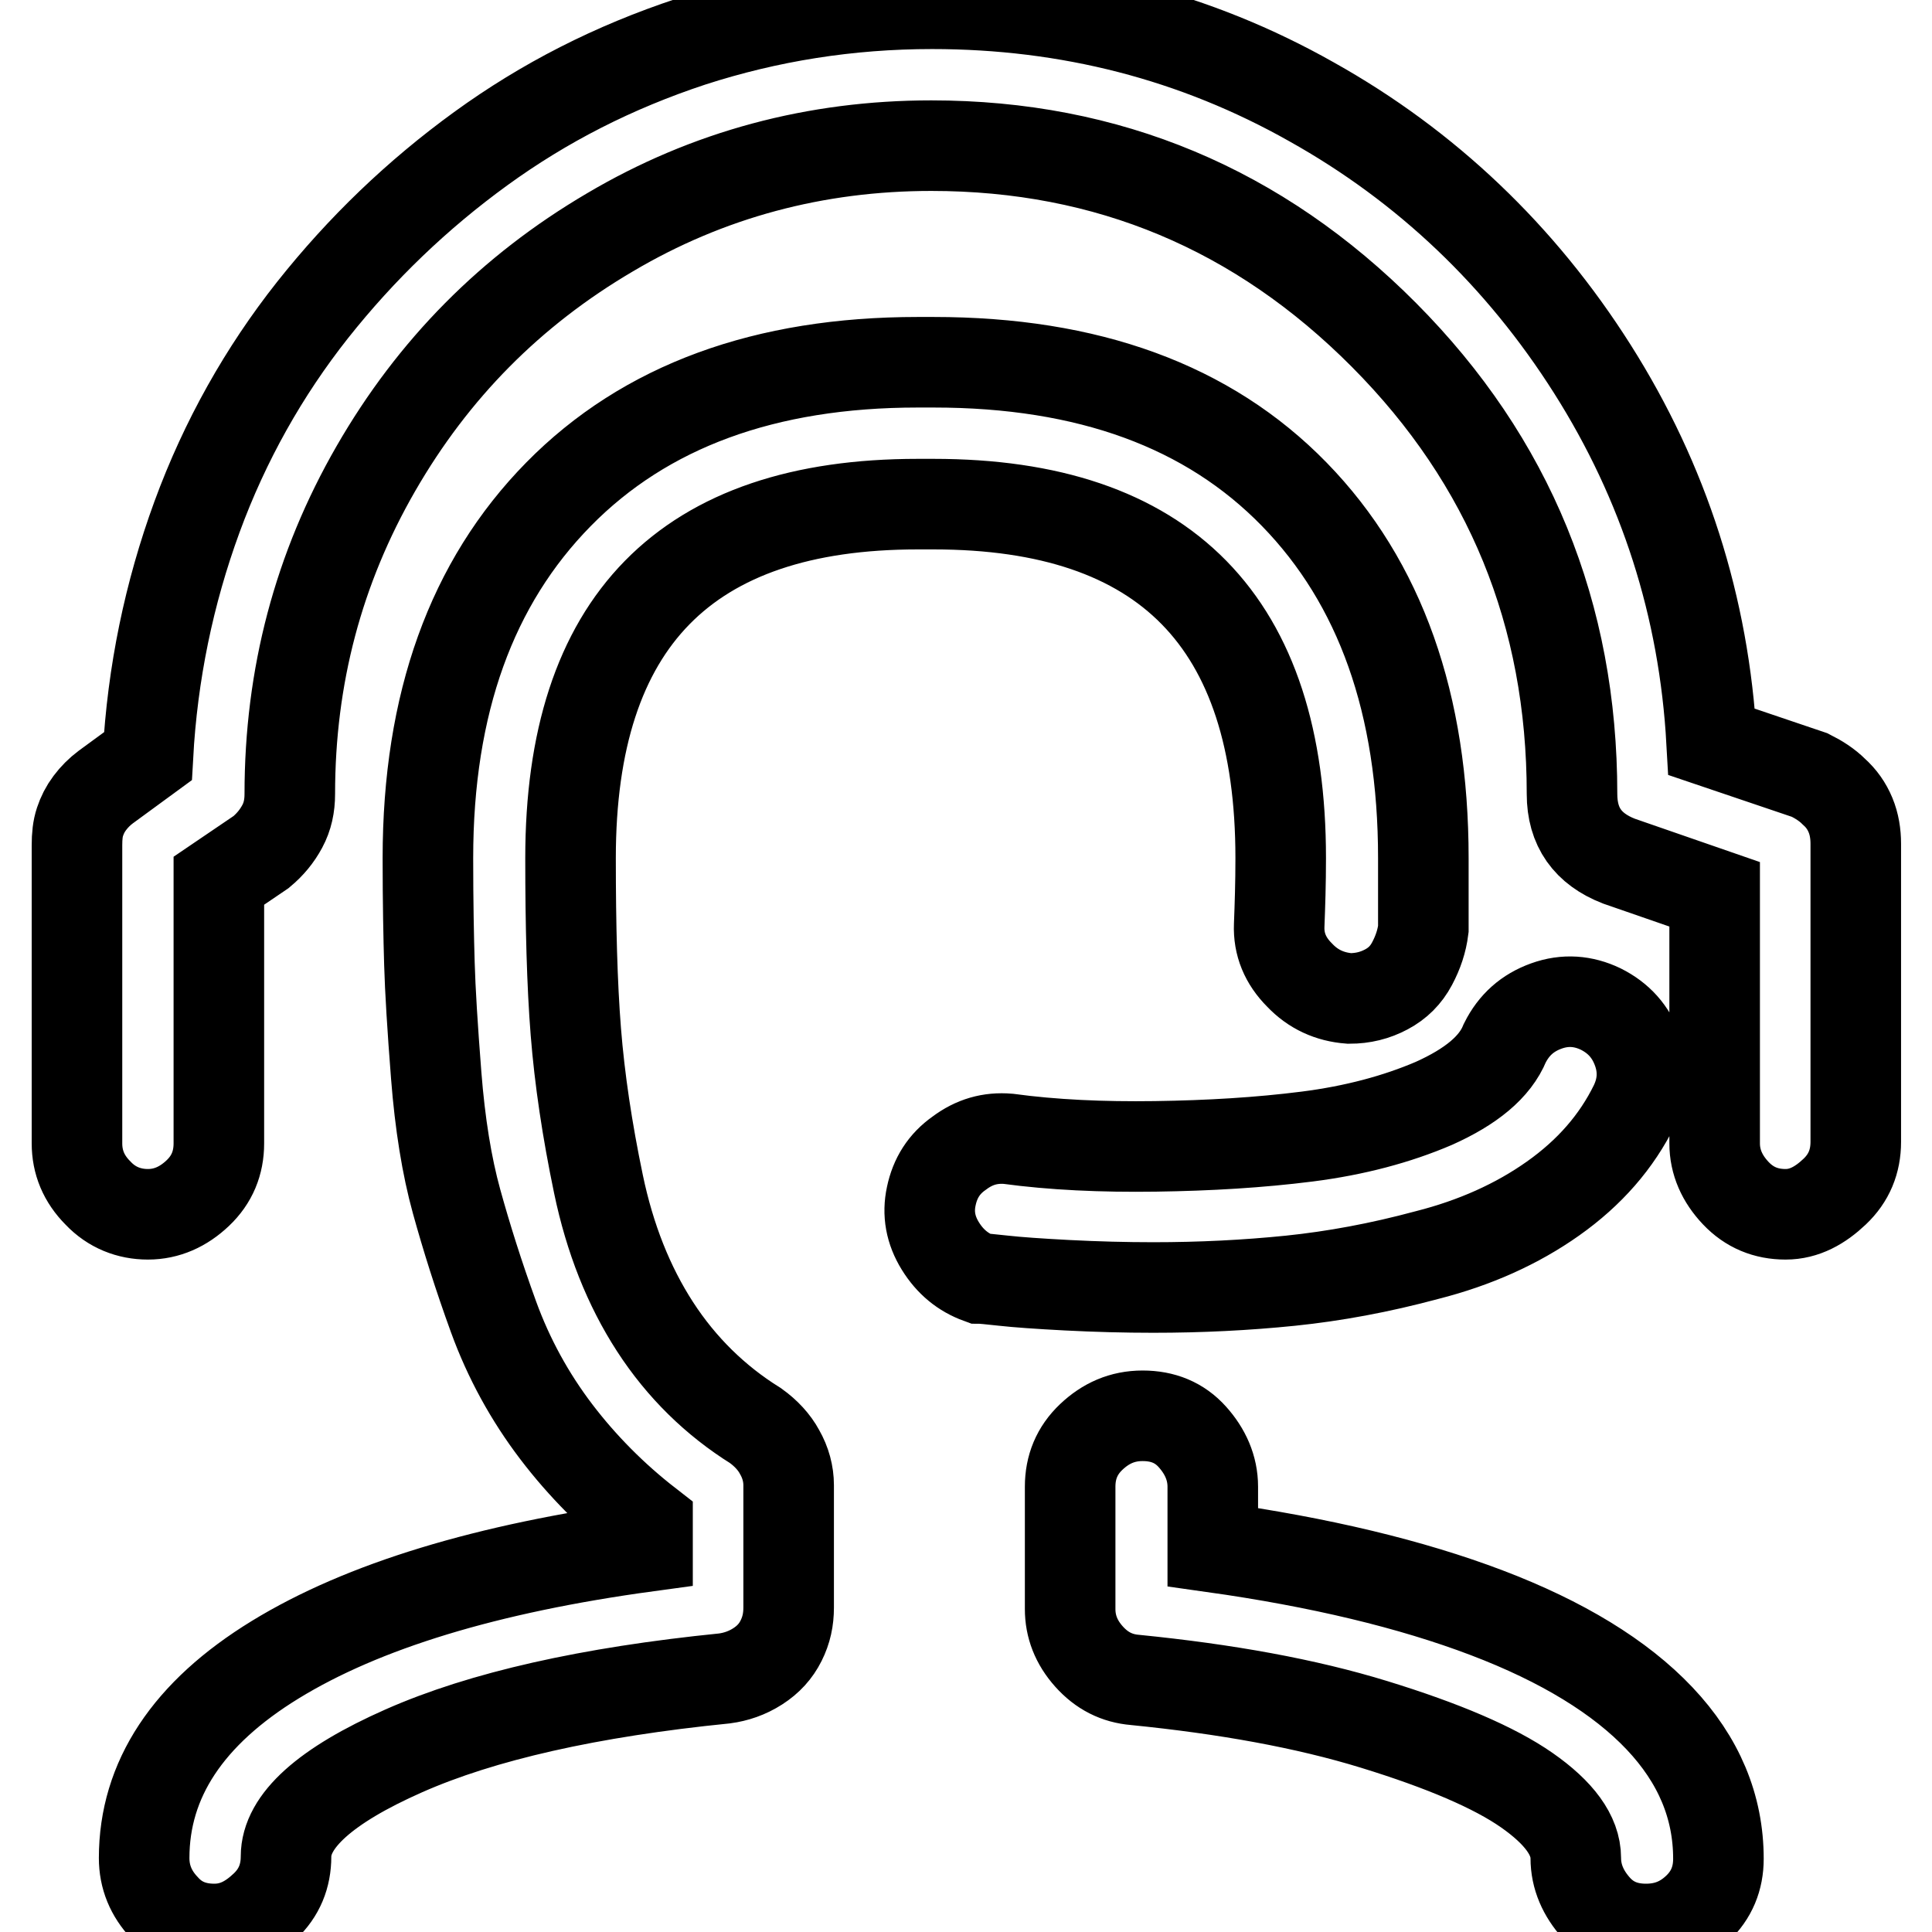
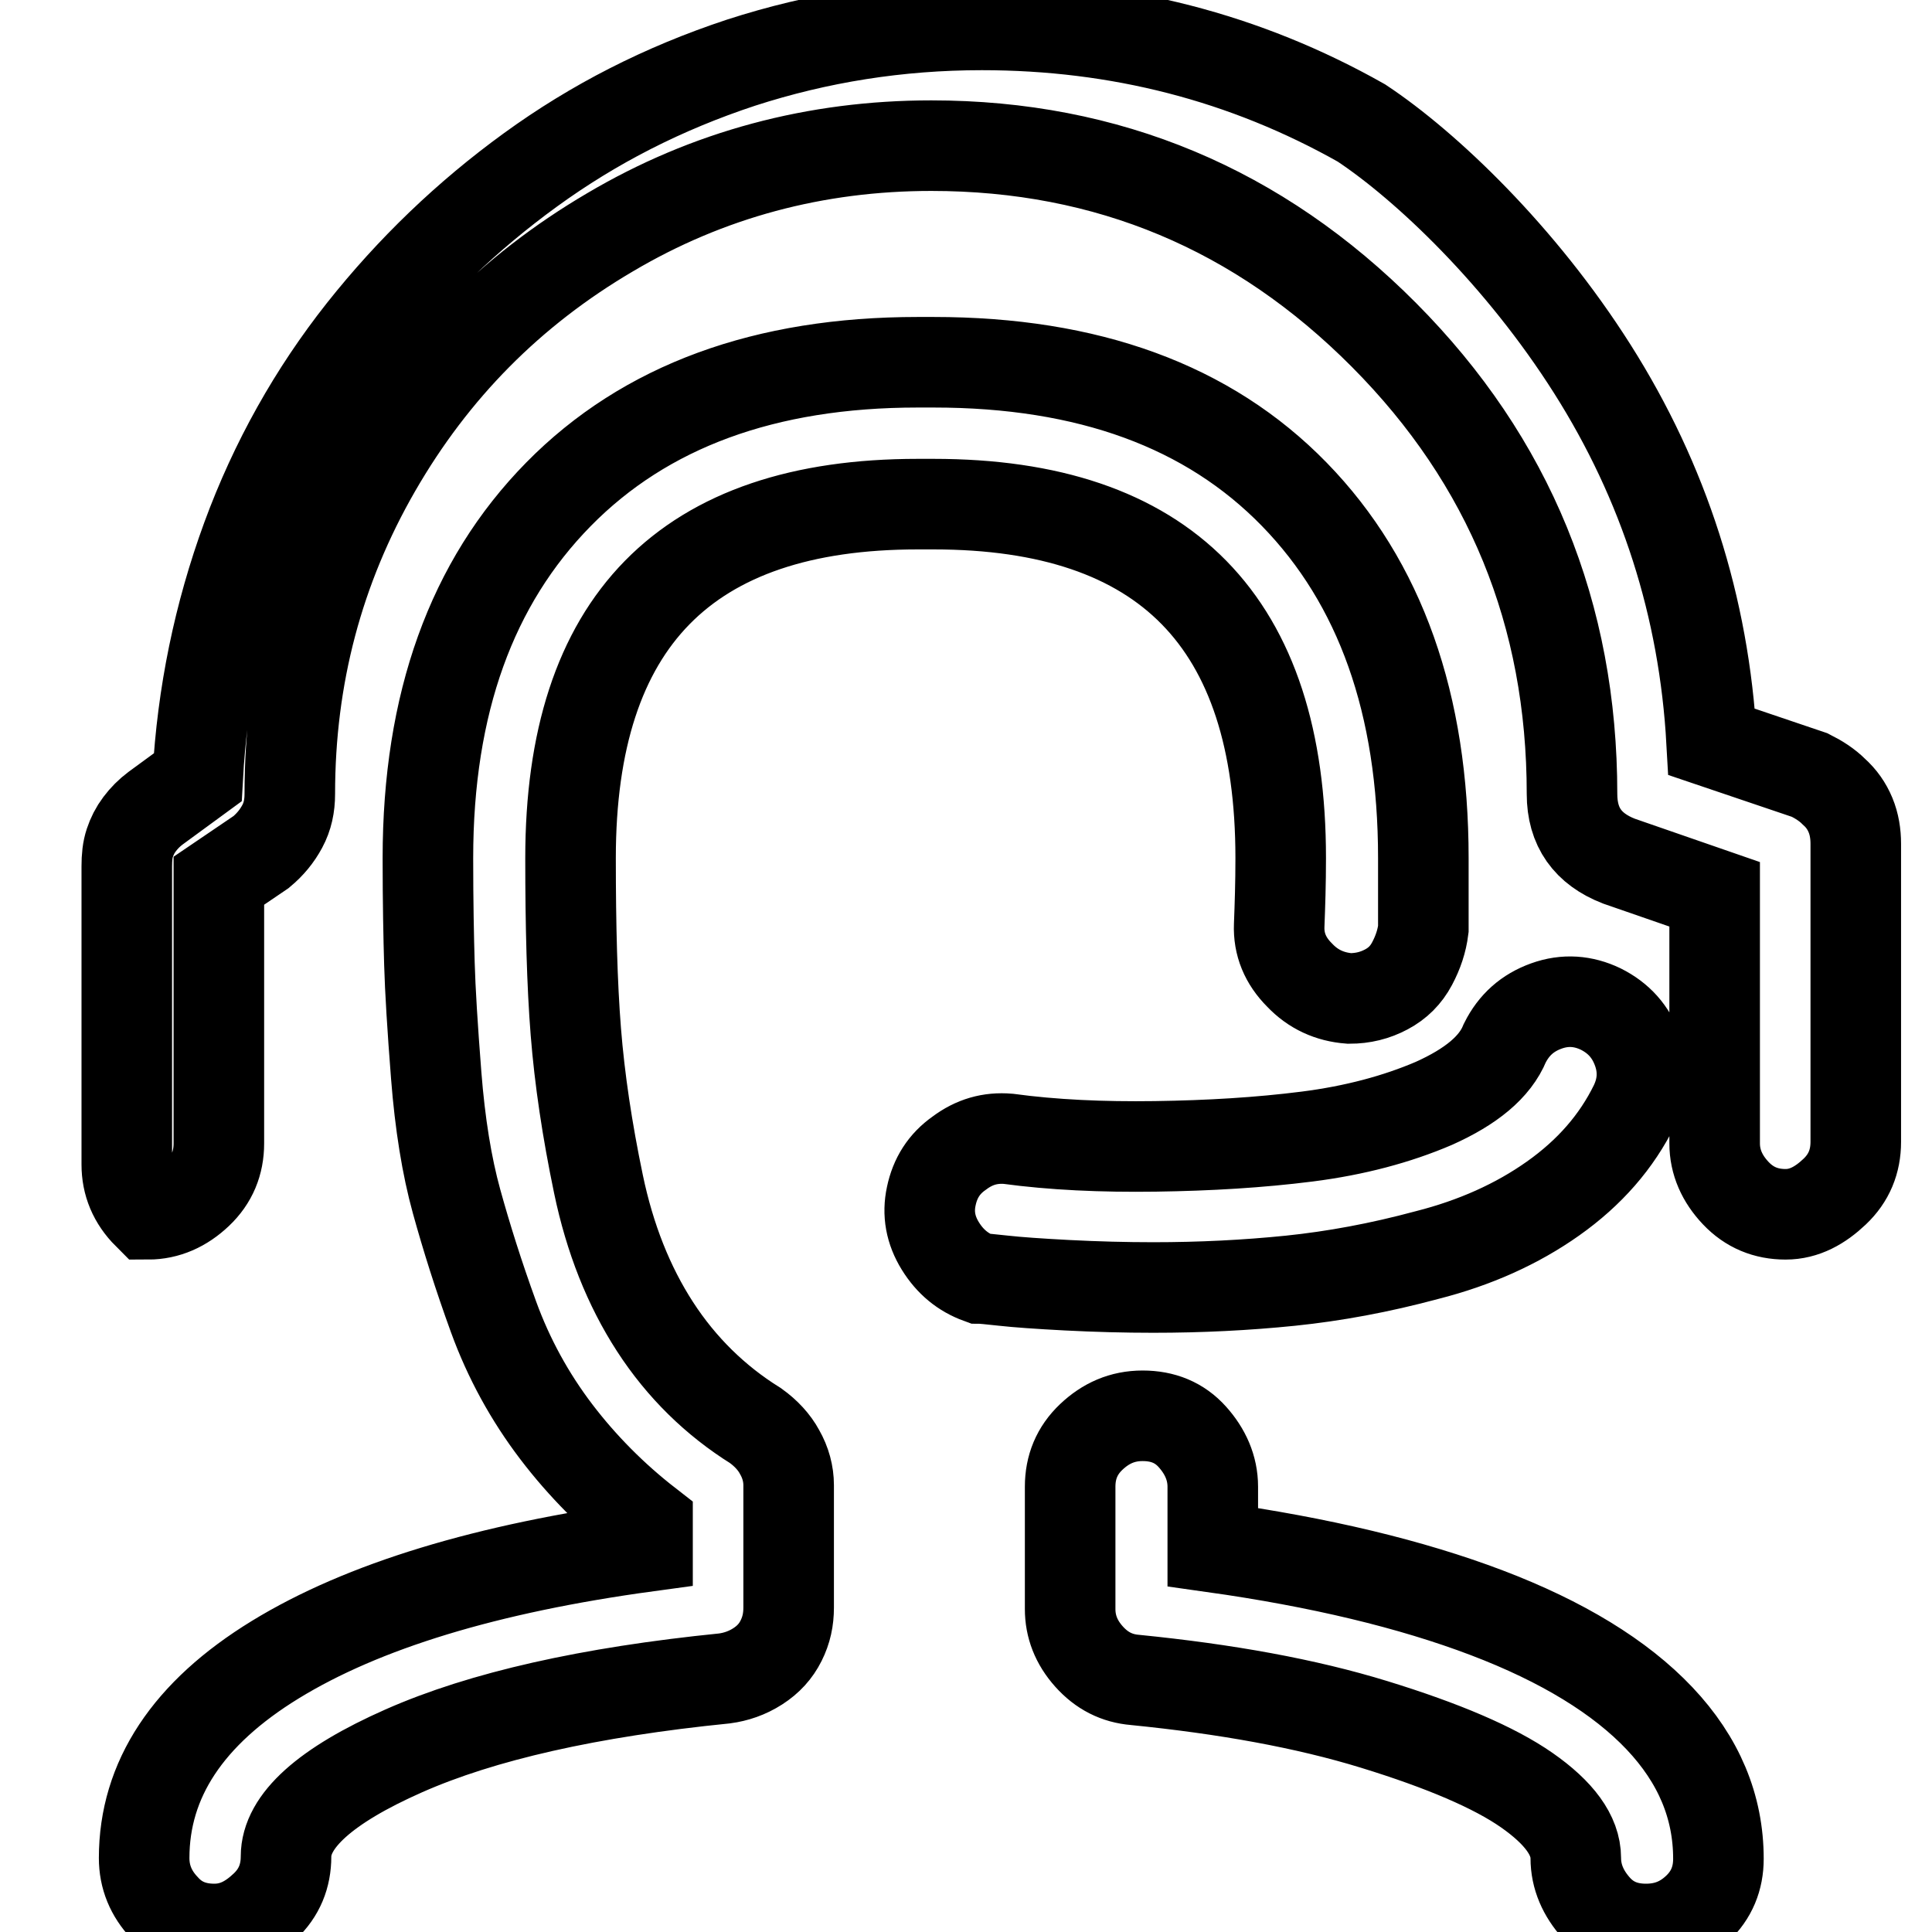
<svg xmlns="http://www.w3.org/2000/svg" version="1.1" x="0px" y="0px" viewBox="0 0 256 256" enable-background="new 0 0 256 256" xml:space="preserve">
  <g>
-     <path stroke-width="12" fill-opacity="0" stroke="#000000" d="M28.4,255.6c-2.7,0-4.9-0.9-6.6-2.8c-1.8-1.9-2.7-4.1-2.7-6.6c0-10.4,5.8-19.2,17.4-26.3 c11.6-7.1,28-12.1,49.3-15v-3c-4.5-3.5-8.6-7.6-12.1-12.2c-3.5-4.6-6.3-9.7-8.3-15.2c-2-5.5-3.6-10.6-4.9-15.3 c-1.3-4.7-2.2-10.3-2.7-16.7c-0.5-6.4-0.8-11.3-0.9-14.8c-0.1-3.4-0.2-8.1-0.2-14c0-20.5,5.8-36.5,17.3-48.2 c11.5-11.7,27.4-17.5,47.6-17.5h2.1c20.5,0,36.4,5.8,47.8,17.5c11.4,11.7,17.1,27.8,17.1,48.2v9.4c-0.2,1.6-0.7,3.1-1.5,4.6 c-0.8,1.5-1.9,2.6-3.4,3.4c-1.5,0.8-3.1,1.2-4.9,1.2c-2.6-0.2-4.8-1.2-6.6-3.1c-1.9-1.9-2.8-4.1-2.7-6.6c0.1-2.6,0.2-5.5,0.2-8.9 c0-31.3-15.3-46.9-46-46.9h-2.1c-30.7,0-46,15.6-46,46.9c0,9,0.2,16.7,0.7,23c0.5,6.3,1.5,13,3,20.2s4,13.5,7.5,18.9 s8,9.8,13.3,13.1c1.4,1,2.5,2.2,3.2,3.5c0.8,1.4,1.2,2.9,1.2,4.4v16.2c0,1.6-0.3,3-1,4.4c-0.7,1.4-1.7,2.5-3.1,3.4 c-1.4,0.9-2.9,1.4-4.4,1.6c-17.9,1.8-32.1,5-42.5,9.6s-15.6,9.3-15.6,14c0,2.6-0.9,4.8-2.8,6.6S31.1,255.6,28.4,255.6L28.4,255.6z  M218.1,255.6c-2.7,0-4.9-0.9-6.6-2.8s-2.7-4.1-2.7-6.6c0-3-2.2-6-6.5-9c-4.3-3-11.1-5.9-20.2-8.7c-9.1-2.8-19.7-4.7-31.7-5.9 c-2.4-0.2-4.4-1.2-6.1-3.1c-1.7-1.9-2.5-4-2.5-6.3v-16.2c0-2.6,0.9-4.8,2.8-6.6s4.1-2.8,6.8-2.8s4.9,0.9,6.6,2.8s2.7,4.1,2.7,6.6v8 c14.2,2,26.3,4.9,36.3,8.7c10,3.8,17.7,8.5,22.9,14c5.2,5.5,7.8,11.7,7.8,18.6c0,2.6-0.9,4.8-2.8,6.6S220.8,255.6,218.1,255.6 L218.1,255.6z M152.8,170.6c-3.7,0-7.5-0.1-11.4-0.3c-3.8-0.2-6.6-0.4-8.4-0.6c-1.8-0.2-2.9-0.3-3.2-0.3c-2.2-0.8-3.9-2.2-5.2-4.3 c-1.3-2.1-1.7-4.3-1.2-6.6c0.5-2.4,1.7-4.3,3.7-5.7c2-1.5,4.1-2.1,6.5-1.9c5.9,0.8,12.4,1.1,19.5,1c7.1-0.1,13.8-0.5,20.1-1.3 c6.3-0.8,11.9-2.3,16.8-4.4c4.9-2.2,8.1-4.8,9.4-8c1.2-2.4,3-4,5.5-4.9c2.5-0.9,4.9-0.7,7.2,0.4c2.4,1.2,4,3,4.9,5.5 c0.9,2.5,0.7,4.9-0.4,7.2c-2.4,4.9-6,9-10.8,12.4s-10.4,5.9-16.7,7.5c-6.3,1.7-12.3,2.8-18.1,3.4 C165.1,170.3,159.1,170.6,152.8,170.6L152.8,170.6z M236.6,160.9c-2.6,0-4.8-0.9-6.6-2.8s-2.8-4.1-2.8-6.6v-33l-12.7-4.4 c-4.1-1.6-6.2-4.5-6.2-8.9c0-23.8-8.3-44.1-24.9-60.8c-16.6-16.7-36.6-25.1-60-25.1c-15.3,0-29.6,3.8-42.6,11.5 c-13.1,7.7-23.4,18.1-31,31.3c-7.6,13.2-11.4,27.5-11.4,43.1c0,1.6-0.3,3-1,4.3c-0.7,1.3-1.6,2.4-2.8,3.4l-5.6,3.8v34.8 c0,2.6-0.9,4.8-2.8,6.6s-4.1,2.8-6.6,2.8s-4.8-0.9-6.6-2.8c-1.9-1.9-2.8-4.1-2.8-6.6v-39.5c0-1.2,0.1-2.2,0.4-3.1 c0.3-0.9,0.7-1.7,1.3-2.5c0.6-0.8,1.3-1.5,2.1-2.1l5.6-4.1c0.6-11,2.8-21.6,6.5-31.7c3.7-10.1,8.9-19.3,15.3-27.4 c6.5-8.2,13.9-15.3,22.3-21.4c8.4-6.1,17.6-10.8,27.9-14.2c10.2-3.3,20.8-5,31.9-5c18.1,0,34.9,4.3,50.3,13 C189,22,201.5,33.9,211,48.9c9.5,15,14.8,31.5,15.8,49.4l13,4.4c1.2,0.6,2.3,1.3,3.2,2.2c1,0.9,1.7,1.9,2.2,3.1 c0.5,1.2,0.7,2.5,0.7,3.8v39.5c0,2.6-0.9,4.8-2.8,6.6S239.1,160.9,236.6,160.9L236.6,160.9z" />
+     <path stroke-width="12" fill-opacity="0" stroke="#000000" d="M28.4,255.6c-2.7,0-4.9-0.9-6.6-2.8c-1.8-1.9-2.7-4.1-2.7-6.6c0-10.4,5.8-19.2,17.4-26.3 c11.6-7.1,28-12.1,49.3-15v-3c-4.5-3.5-8.6-7.6-12.1-12.2c-3.5-4.6-6.3-9.7-8.3-15.2c-2-5.5-3.6-10.6-4.9-15.3 c-1.3-4.7-2.2-10.3-2.7-16.7c-0.5-6.4-0.8-11.3-0.9-14.8c-0.1-3.4-0.2-8.1-0.2-14c0-20.5,5.8-36.5,17.3-48.2 c11.5-11.7,27.4-17.5,47.6-17.5h2.1c20.5,0,36.4,5.8,47.8,17.5c11.4,11.7,17.1,27.8,17.1,48.2v9.4c-0.2,1.6-0.7,3.1-1.5,4.6 c-0.8,1.5-1.9,2.6-3.4,3.4c-1.5,0.8-3.1,1.2-4.9,1.2c-2.6-0.2-4.8-1.2-6.6-3.1c-1.9-1.9-2.8-4.1-2.7-6.6c0.1-2.6,0.2-5.5,0.2-8.9 c0-31.3-15.3-46.9-46-46.9h-2.1c-30.7,0-46,15.6-46,46.9c0,9,0.2,16.7,0.7,23c0.5,6.3,1.5,13,3,20.2s4,13.5,7.5,18.9 s8,9.8,13.3,13.1c1.4,1,2.5,2.2,3.2,3.5c0.8,1.4,1.2,2.9,1.2,4.4v16.2c0,1.6-0.3,3-1,4.4c-0.7,1.4-1.7,2.5-3.1,3.4 c-1.4,0.9-2.9,1.4-4.4,1.6c-17.9,1.8-32.1,5-42.5,9.6s-15.6,9.3-15.6,14c0,2.6-0.9,4.8-2.8,6.6S31.1,255.6,28.4,255.6L28.4,255.6z  M218.1,255.6c-2.7,0-4.9-0.9-6.6-2.8s-2.7-4.1-2.7-6.6c0-3-2.2-6-6.5-9c-4.3-3-11.1-5.9-20.2-8.7c-9.1-2.8-19.7-4.7-31.7-5.9 c-2.4-0.2-4.4-1.2-6.1-3.1c-1.7-1.9-2.5-4-2.5-6.3v-16.2c0-2.6,0.9-4.8,2.8-6.6s4.1-2.8,6.8-2.8s4.9,0.9,6.6,2.8s2.7,4.1,2.7,6.6v8 c14.2,2,26.3,4.9,36.3,8.7c10,3.8,17.7,8.5,22.9,14c5.2,5.5,7.8,11.7,7.8,18.6c0,2.6-0.9,4.8-2.8,6.6S220.8,255.6,218.1,255.6 L218.1,255.6z M152.8,170.6c-3.7,0-7.5-0.1-11.4-0.3c-3.8-0.2-6.6-0.4-8.4-0.6c-1.8-0.2-2.9-0.3-3.2-0.3c-2.2-0.8-3.9-2.2-5.2-4.3 c-1.3-2.1-1.7-4.3-1.2-6.6c0.5-2.4,1.7-4.3,3.7-5.7c2-1.5,4.1-2.1,6.5-1.9c5.9,0.8,12.4,1.1,19.5,1c7.1-0.1,13.8-0.5,20.1-1.3 c6.3-0.8,11.9-2.3,16.8-4.4c4.9-2.2,8.1-4.8,9.4-8c1.2-2.4,3-4,5.5-4.9c2.5-0.9,4.9-0.7,7.2,0.4c2.4,1.2,4,3,4.9,5.5 c0.9,2.5,0.7,4.9-0.4,7.2c-2.4,4.9-6,9-10.8,12.4s-10.4,5.9-16.7,7.5c-6.3,1.7-12.3,2.8-18.1,3.4 C165.1,170.3,159.1,170.6,152.8,170.6L152.8,170.6z M236.6,160.9c-2.6,0-4.8-0.9-6.6-2.8s-2.8-4.1-2.8-6.6v-33l-12.7-4.4 c-4.1-1.6-6.2-4.5-6.2-8.9c0-23.8-8.3-44.1-24.9-60.8c-16.6-16.7-36.6-25.1-60-25.1c-15.3,0-29.6,3.8-42.6,11.5 c-13.1,7.7-23.4,18.1-31,31.3c-7.6,13.2-11.4,27.5-11.4,43.1c0,1.6-0.3,3-1,4.3c-0.7,1.3-1.6,2.4-2.8,3.4l-5.6,3.8v34.8 c0,2.6-0.9,4.8-2.8,6.6s-4.1,2.8-6.6,2.8c-1.9-1.9-2.8-4.1-2.8-6.6v-39.5c0-1.2,0.1-2.2,0.4-3.1 c0.3-0.9,0.7-1.7,1.3-2.5c0.6-0.8,1.3-1.5,2.1-2.1l5.6-4.1c0.6-11,2.8-21.6,6.5-31.7c3.7-10.1,8.9-19.3,15.3-27.4 c6.5-8.2,13.9-15.3,22.3-21.4c8.4-6.1,17.6-10.8,27.9-14.2c10.2-3.3,20.8-5,31.9-5c18.1,0,34.9,4.3,50.3,13 C189,22,201.5,33.9,211,48.9c9.5,15,14.8,31.5,15.8,49.4l13,4.4c1.2,0.6,2.3,1.3,3.2,2.2c1,0.9,1.7,1.9,2.2,3.1 c0.5,1.2,0.7,2.5,0.7,3.8v39.5c0,2.6-0.9,4.8-2.8,6.6S239.1,160.9,236.6,160.9L236.6,160.9z" />
  </g>
</svg>